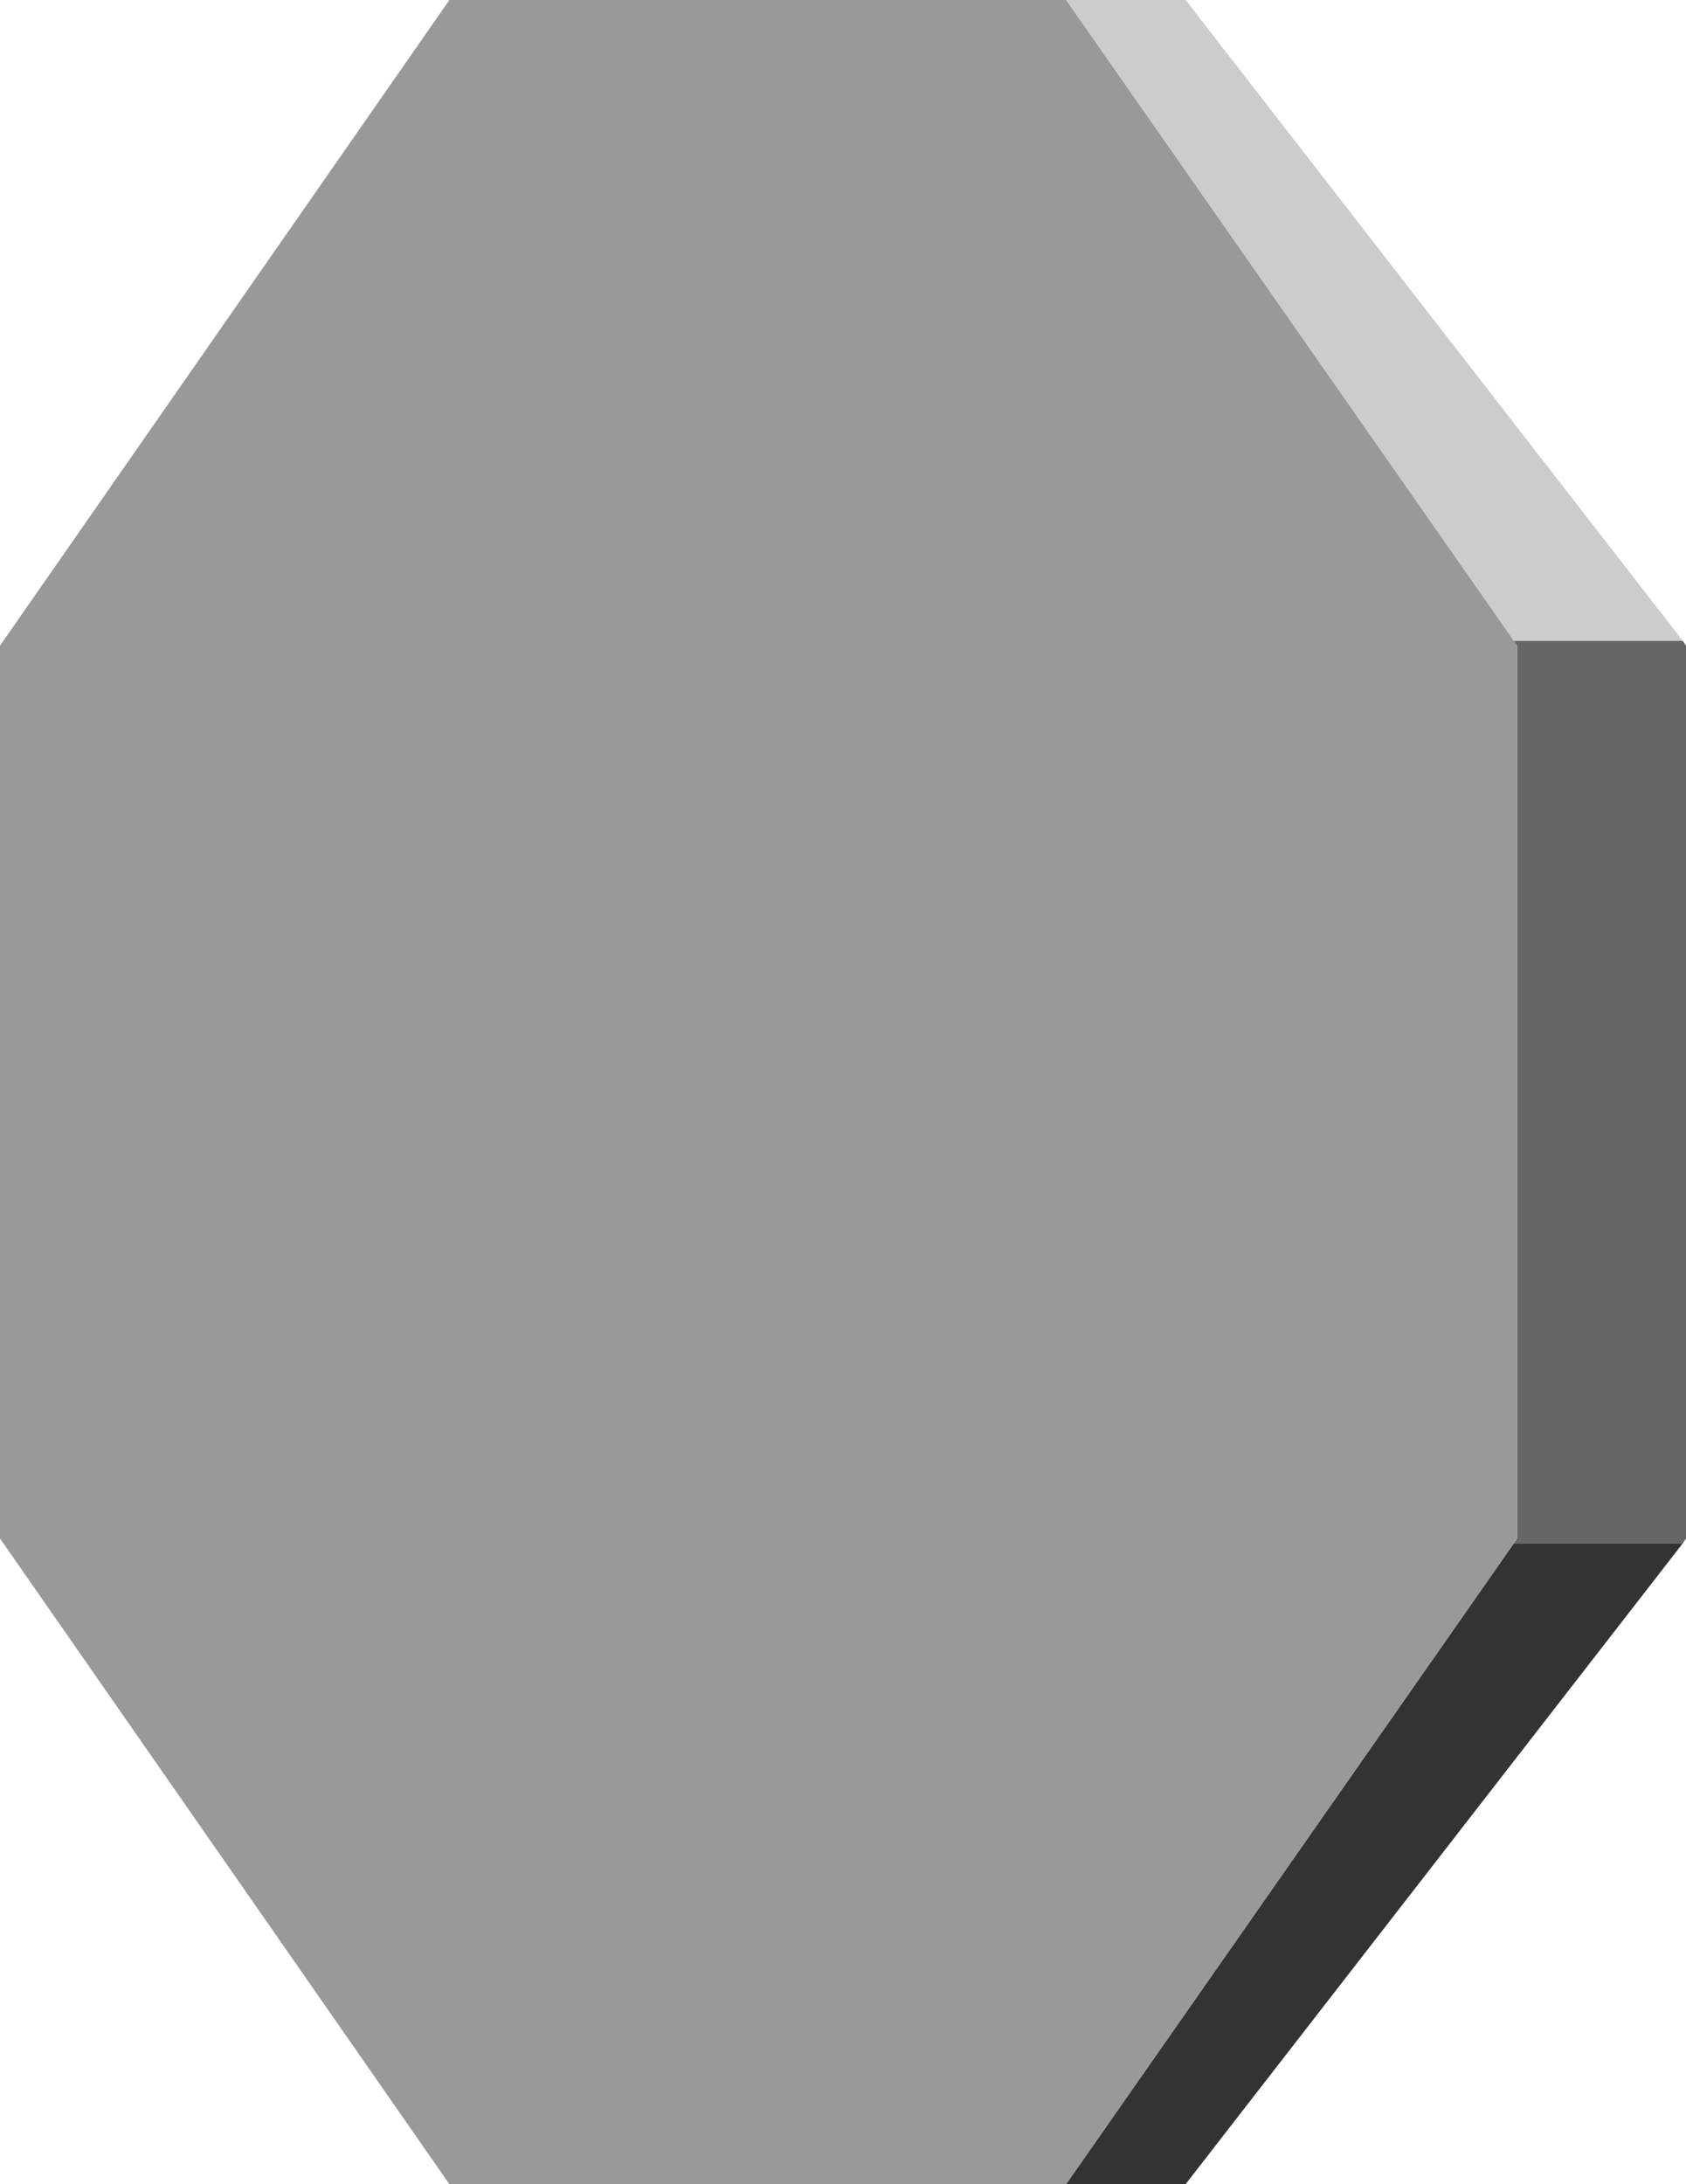
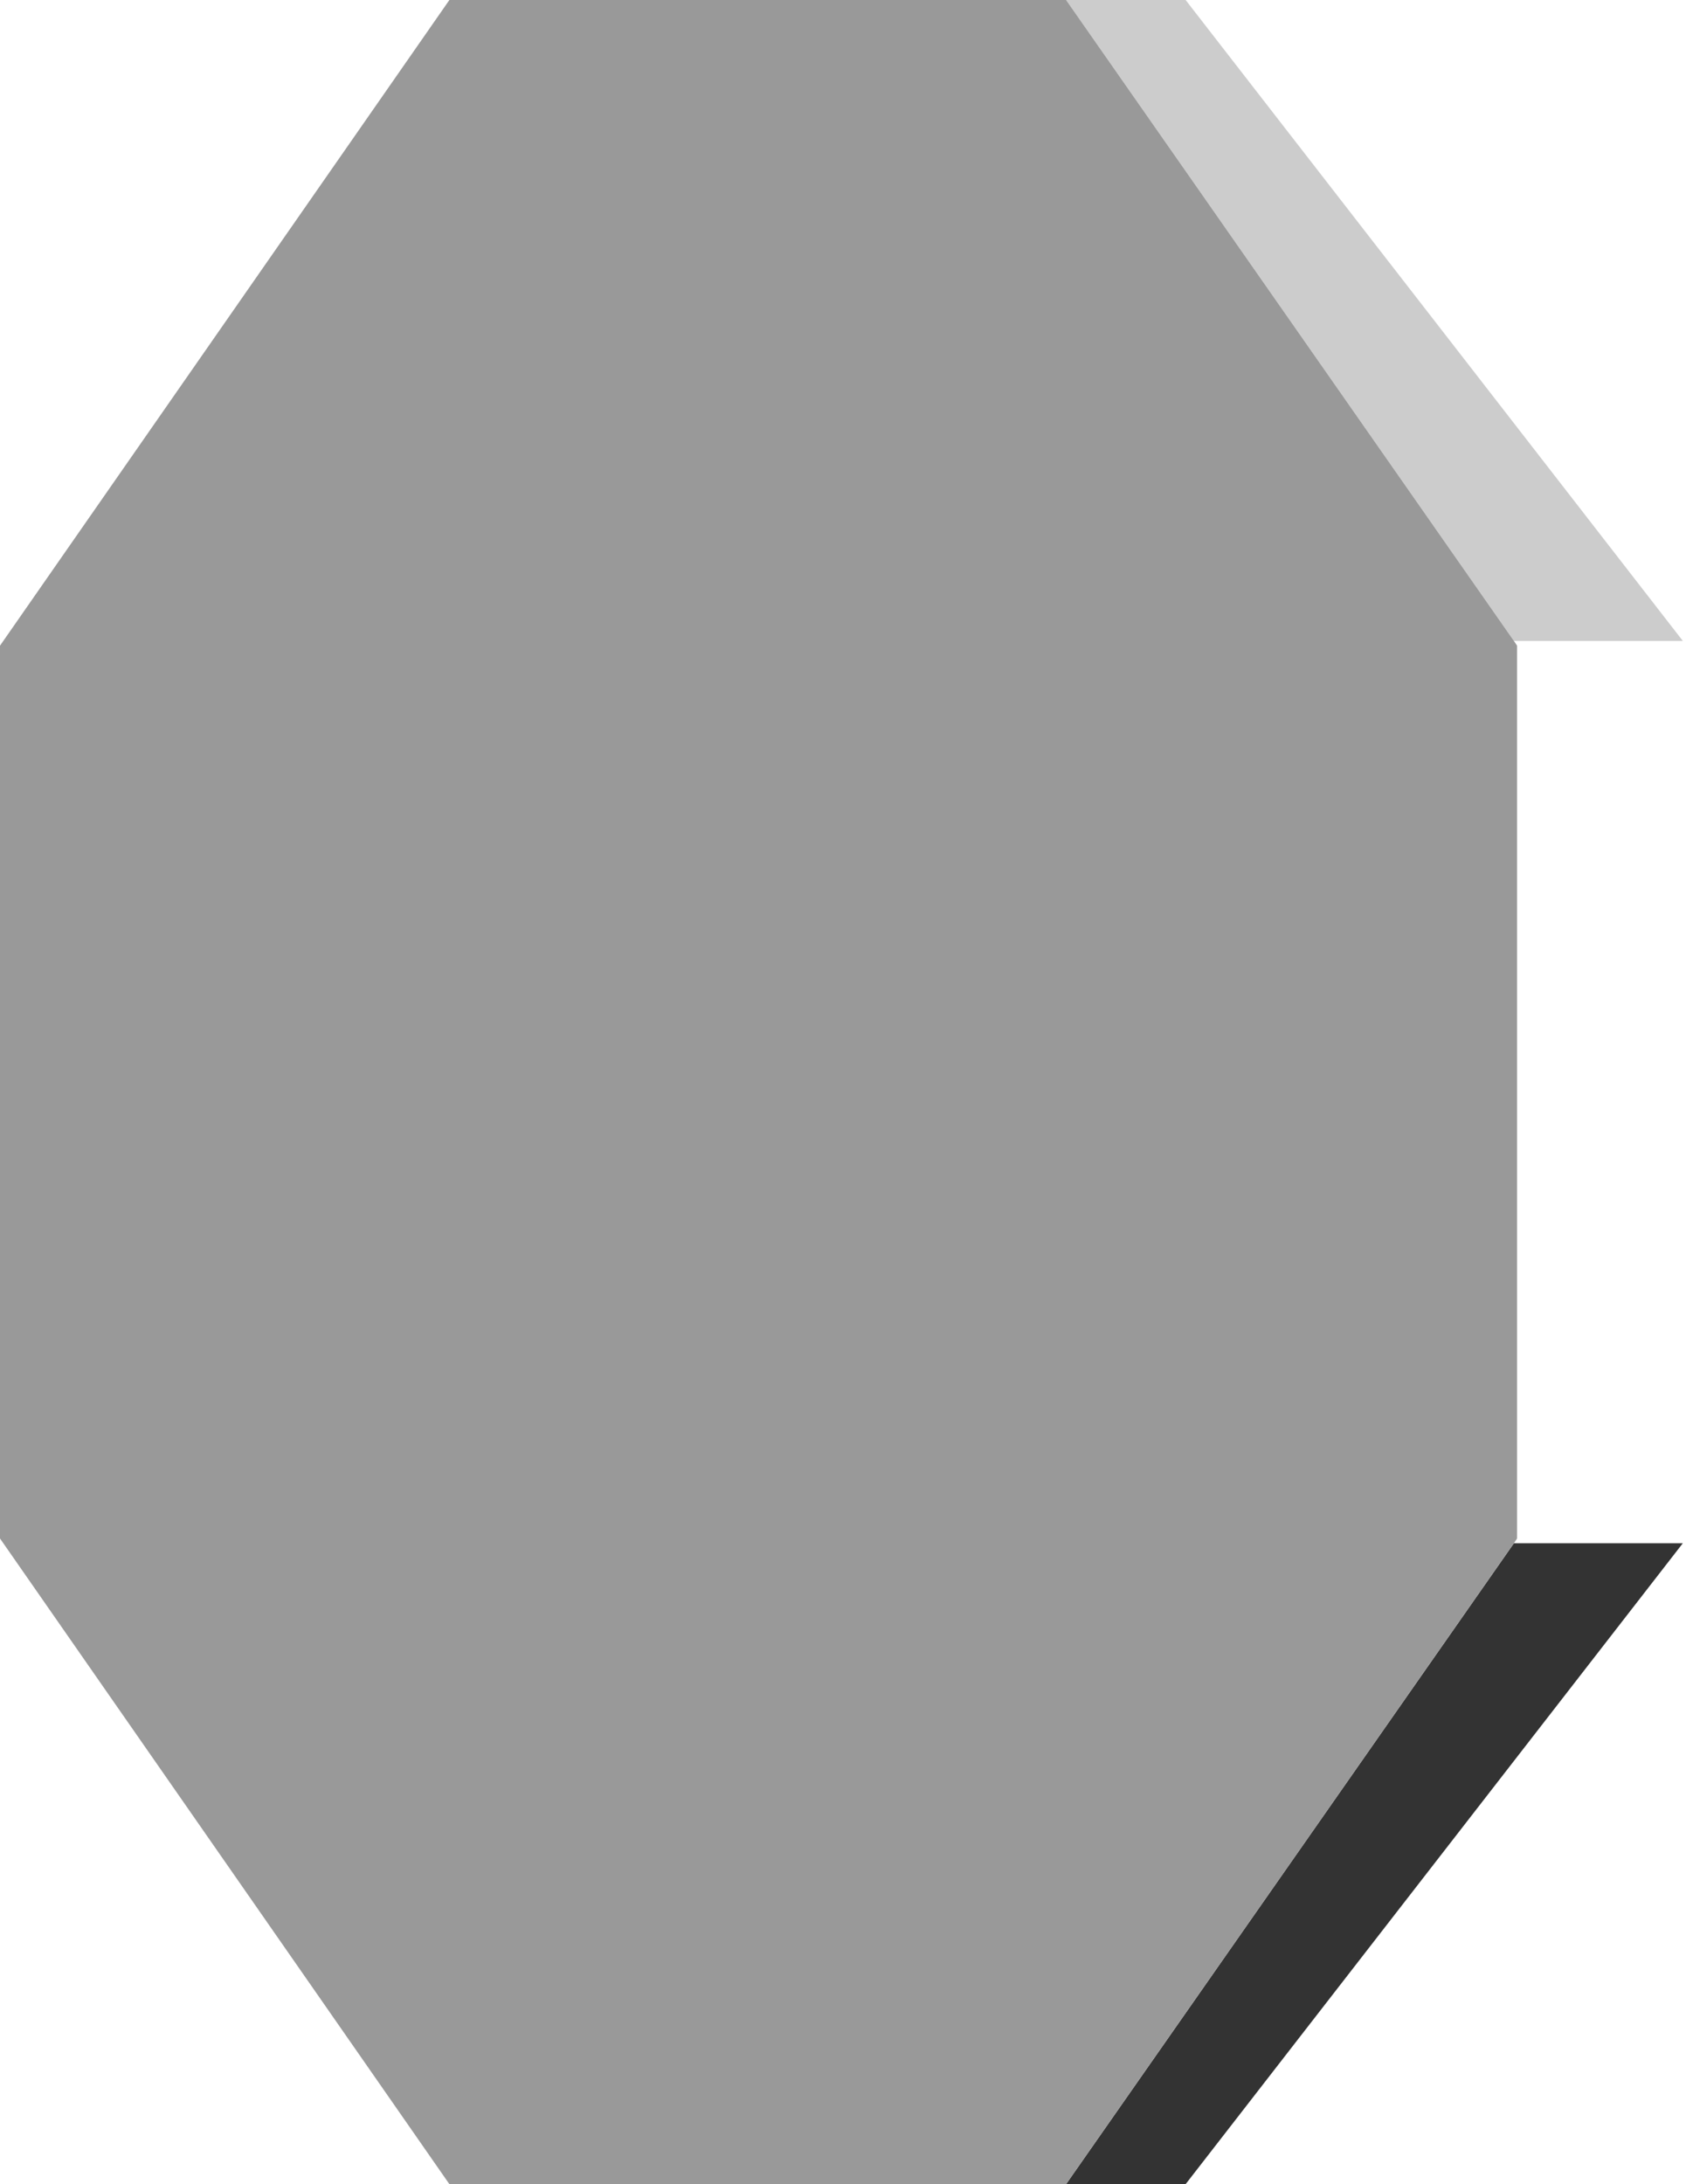
<svg xmlns="http://www.w3.org/2000/svg" height="68.5px" width="52.9px">
  <g transform="matrix(1.0, 0.0, 0.0, 1.0, 24.05, 34.25)">
    <path d="M28.75 -14.15 L23.45 -14.15 9.4 -34.25 13.15 -34.25 28.75 -14.15" fill="#cccccc" fill-rule="evenodd" stroke="none" />
-     <path d="M23.45 14.15 L23.55 14.0 23.55 -14.0 23.45 -14.15 28.75 -14.15 28.85 -14.0 28.85 14.0 28.75 14.15 23.45 14.15" fill="#666666" fill-rule="evenodd" stroke="none" />
    <path d="M23.45 14.15 L28.75 14.15 13.15 34.25 9.4 34.25 23.45 14.15" fill="#333333" fill-rule="evenodd" stroke="none" />
    <path d="M23.45 -14.15 L23.55 -14.0 23.55 14.0 23.45 14.15 9.4 34.25 -9.95 34.25 -24.05 14.0 -24.05 -14.0 -9.95 -34.25 9.4 -34.25 23.45 -14.15" fill="#999999" fill-rule="evenodd" stroke="none" />
  </g>
</svg>